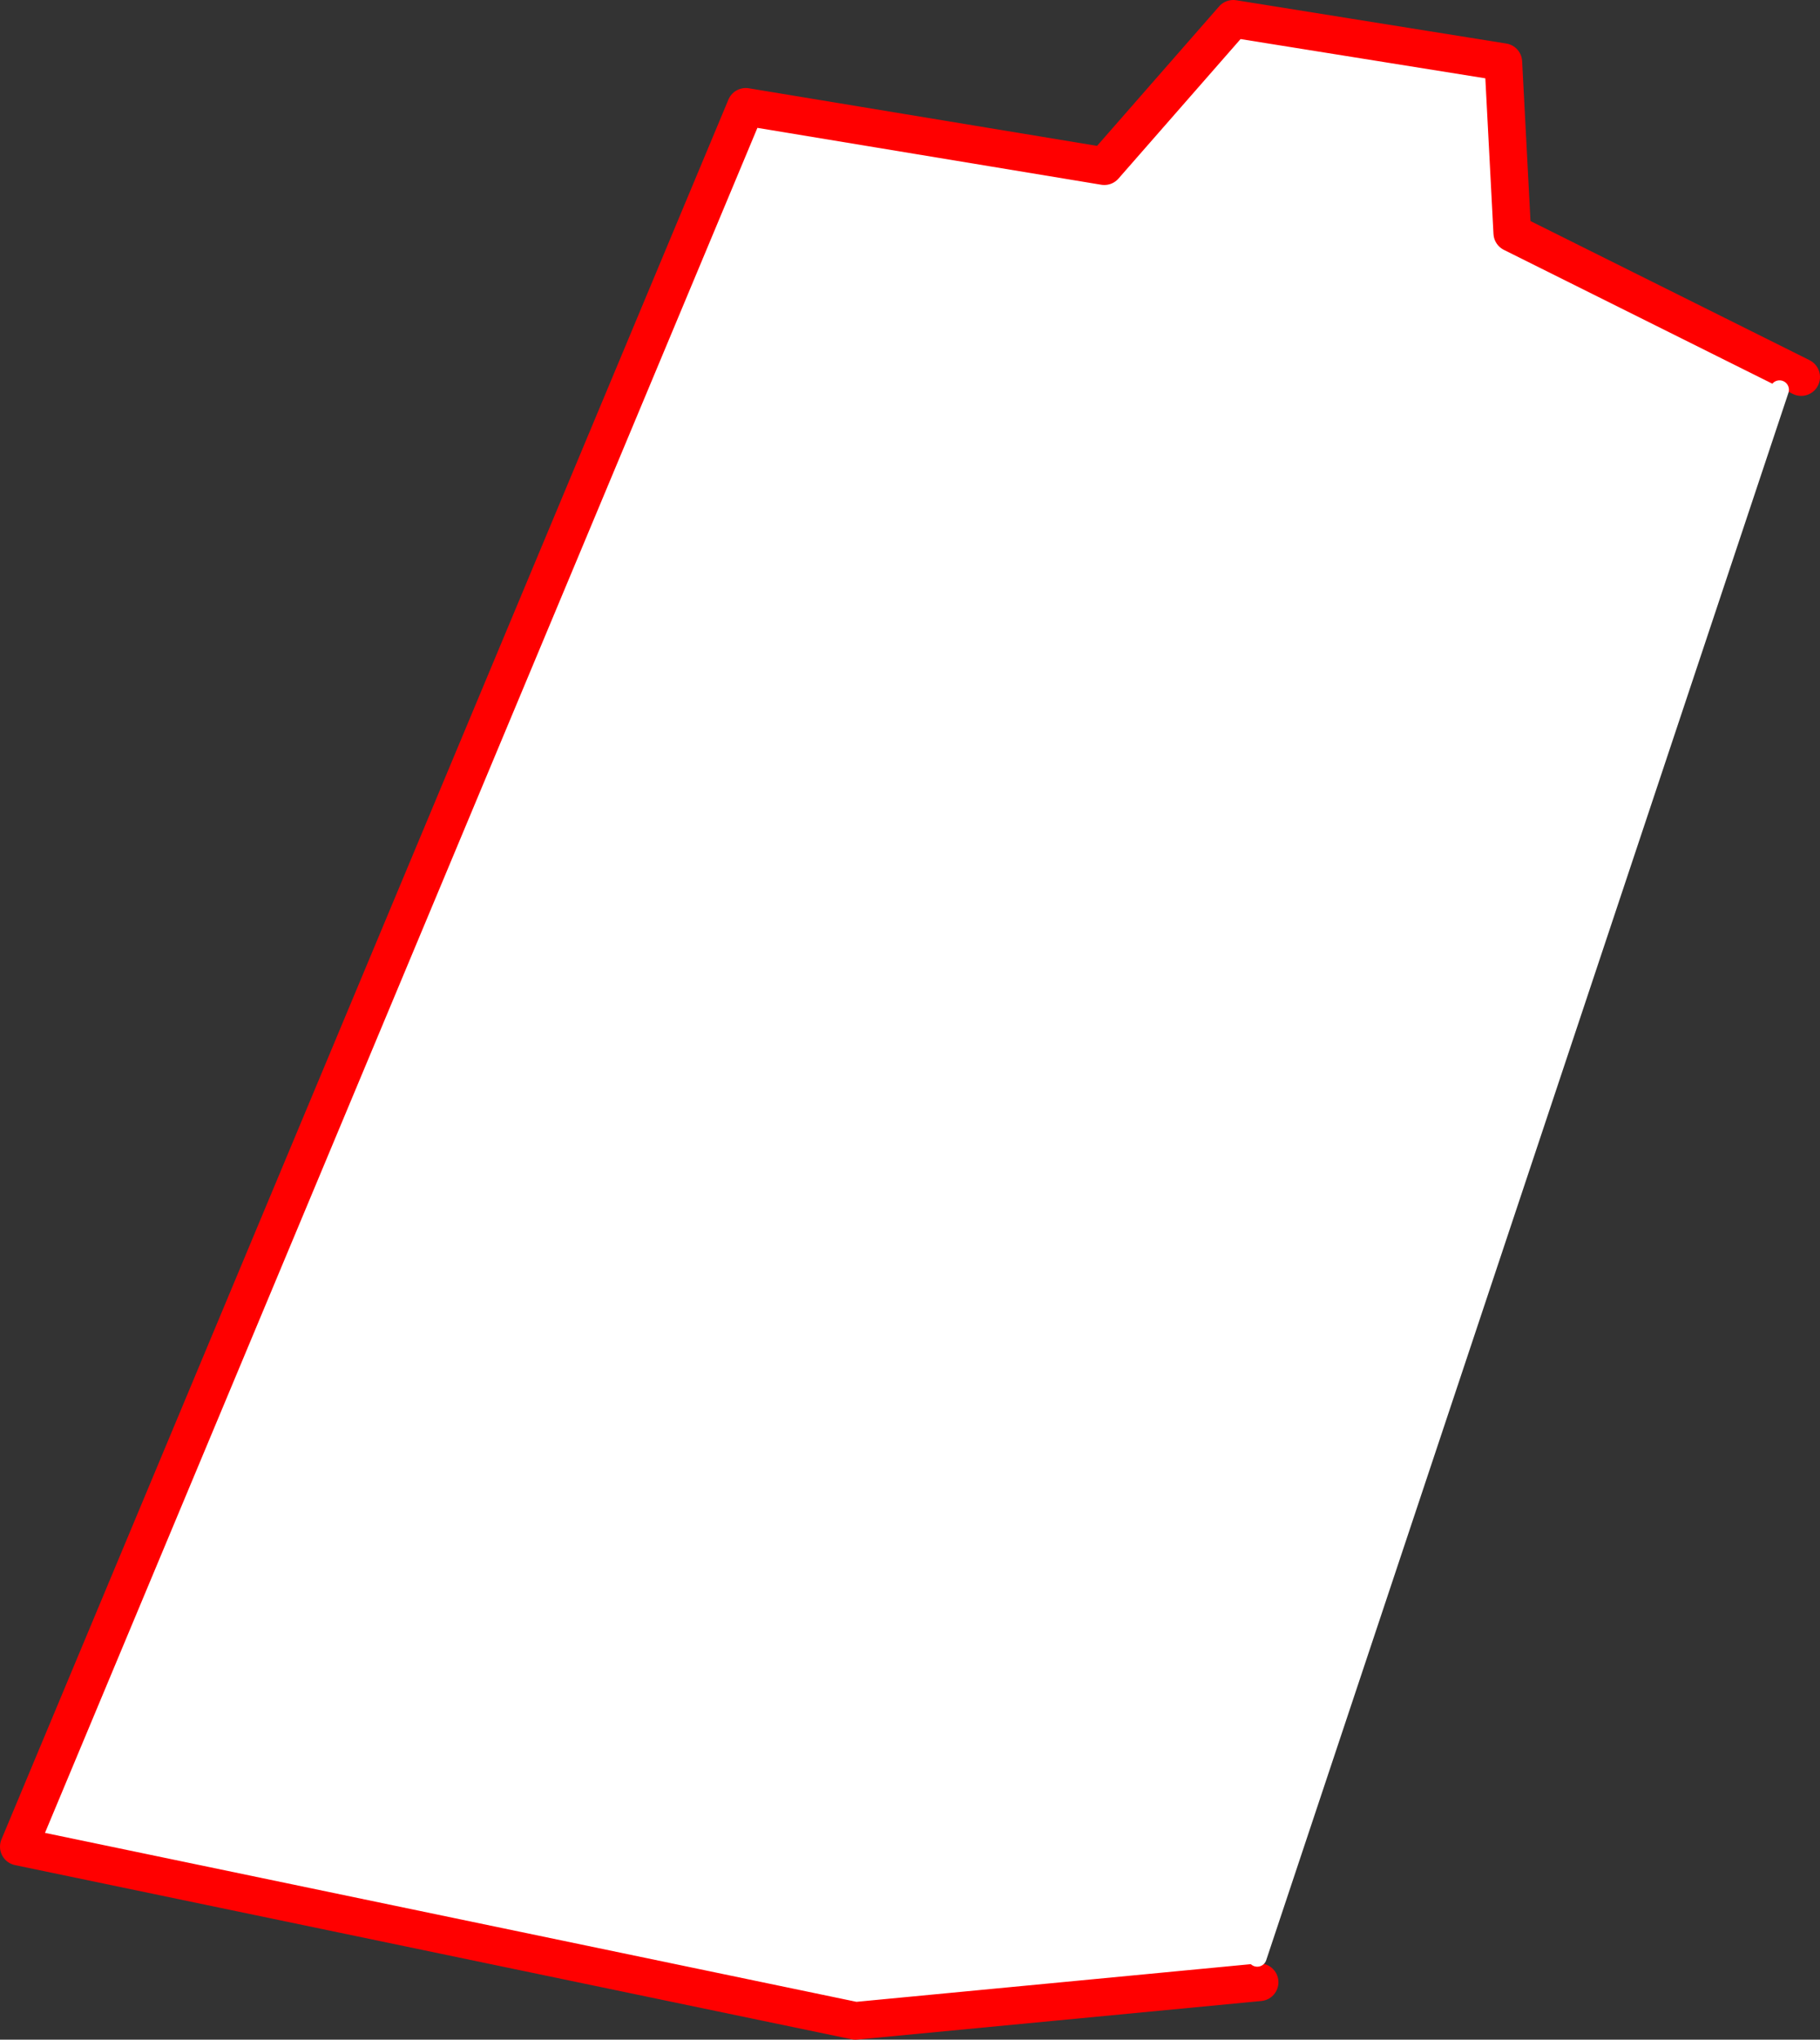
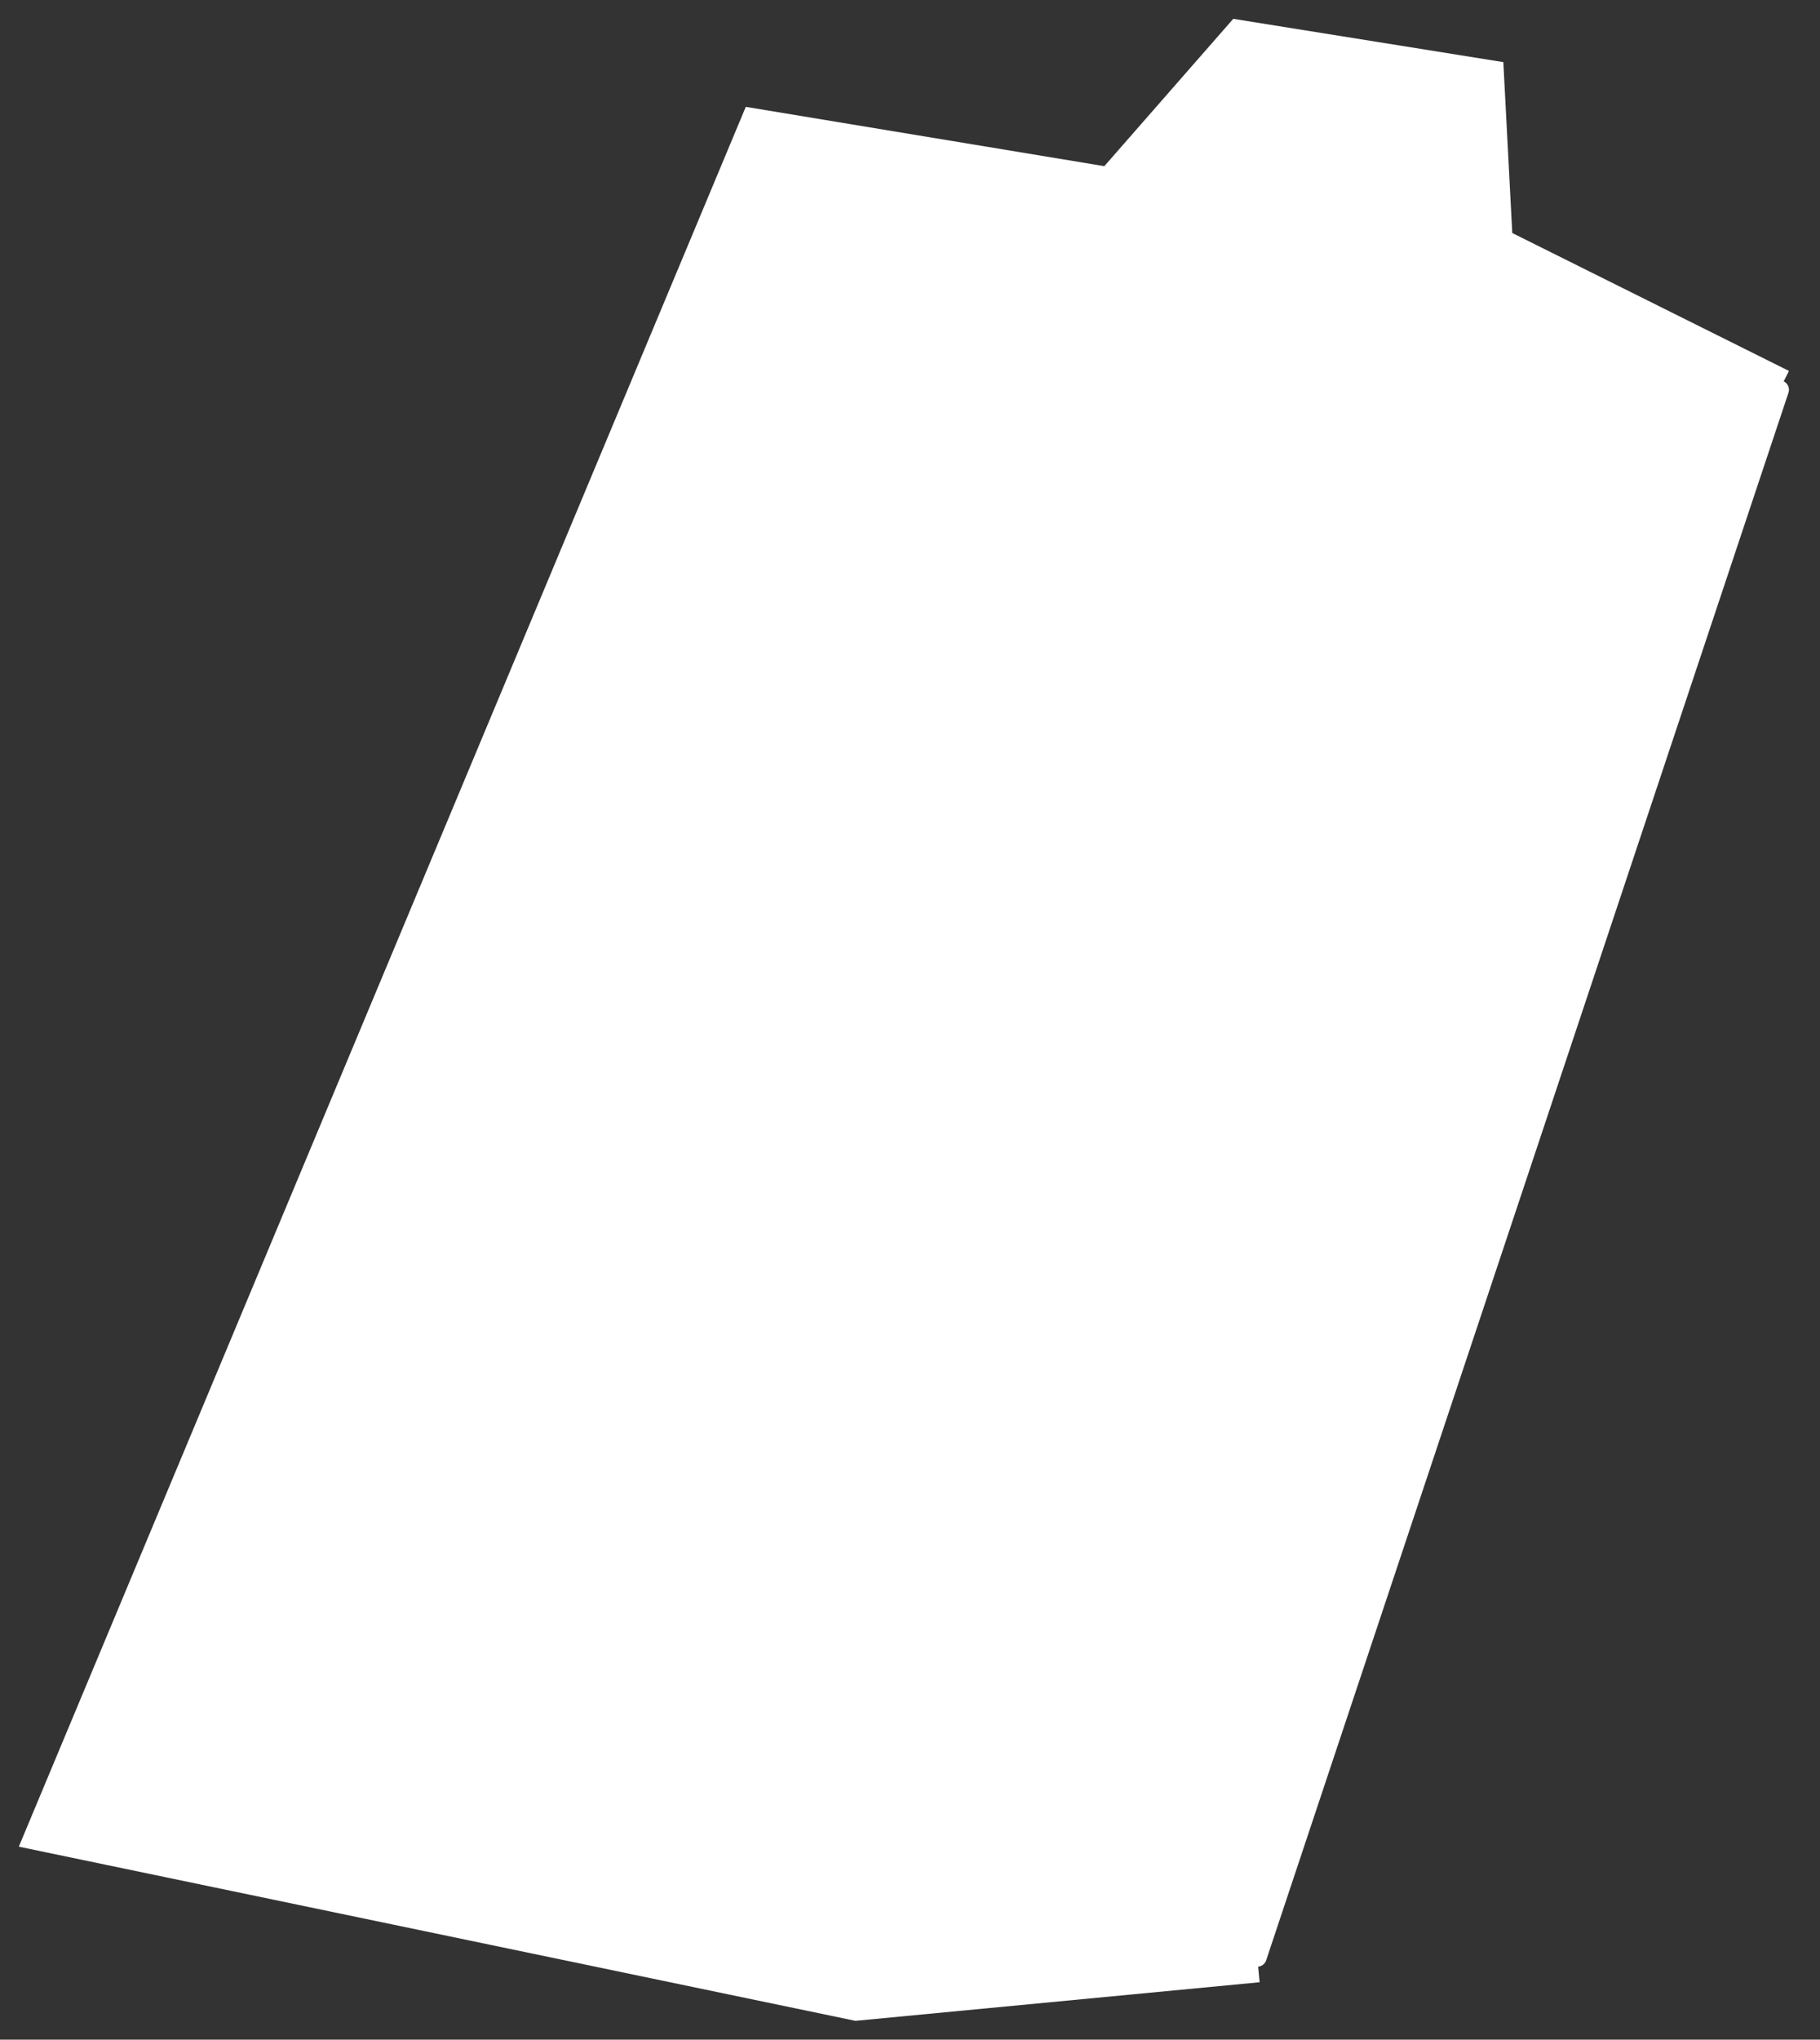
<svg xmlns="http://www.w3.org/2000/svg" height="216.65px" width="193.4px">
  <rect width="100%" height="100%" fill="#333333" stroke="none" />
  <g transform="matrix(1.0, 0.0, 0.0, 1.0, -65.4, -172.1)">
    <path d="M199.25 382.65 L156.3 386.75 67.4 368.25 144.65 183.45 182.75 189.75 196.45 174.1 225.15 178.7 226.1 196.85 255.5 211.5 254.5 213.5 199.0 380.0 199.25 382.65" fill="#ffffff" fill-rule="evenodd" stroke="none" />
-     <path d="M255.5 211.5 L226.1 196.85 225.15 178.7 196.45 174.1 182.75 189.75 144.65 183.45 67.4 368.25 156.3 386.75 199.25 382.65 M255.5 211.5 L256.8 212.15" fill="none" stroke="#ff0000" stroke-linecap="round" stroke-linejoin="round" stroke-width="4.0" />
    <path d="M199.0 380.0 L254.5 213.5" fill="none" stroke="#ffffff" stroke-linecap="round" stroke-linejoin="round" stroke-width="2.0" />
  </g>
</svg>